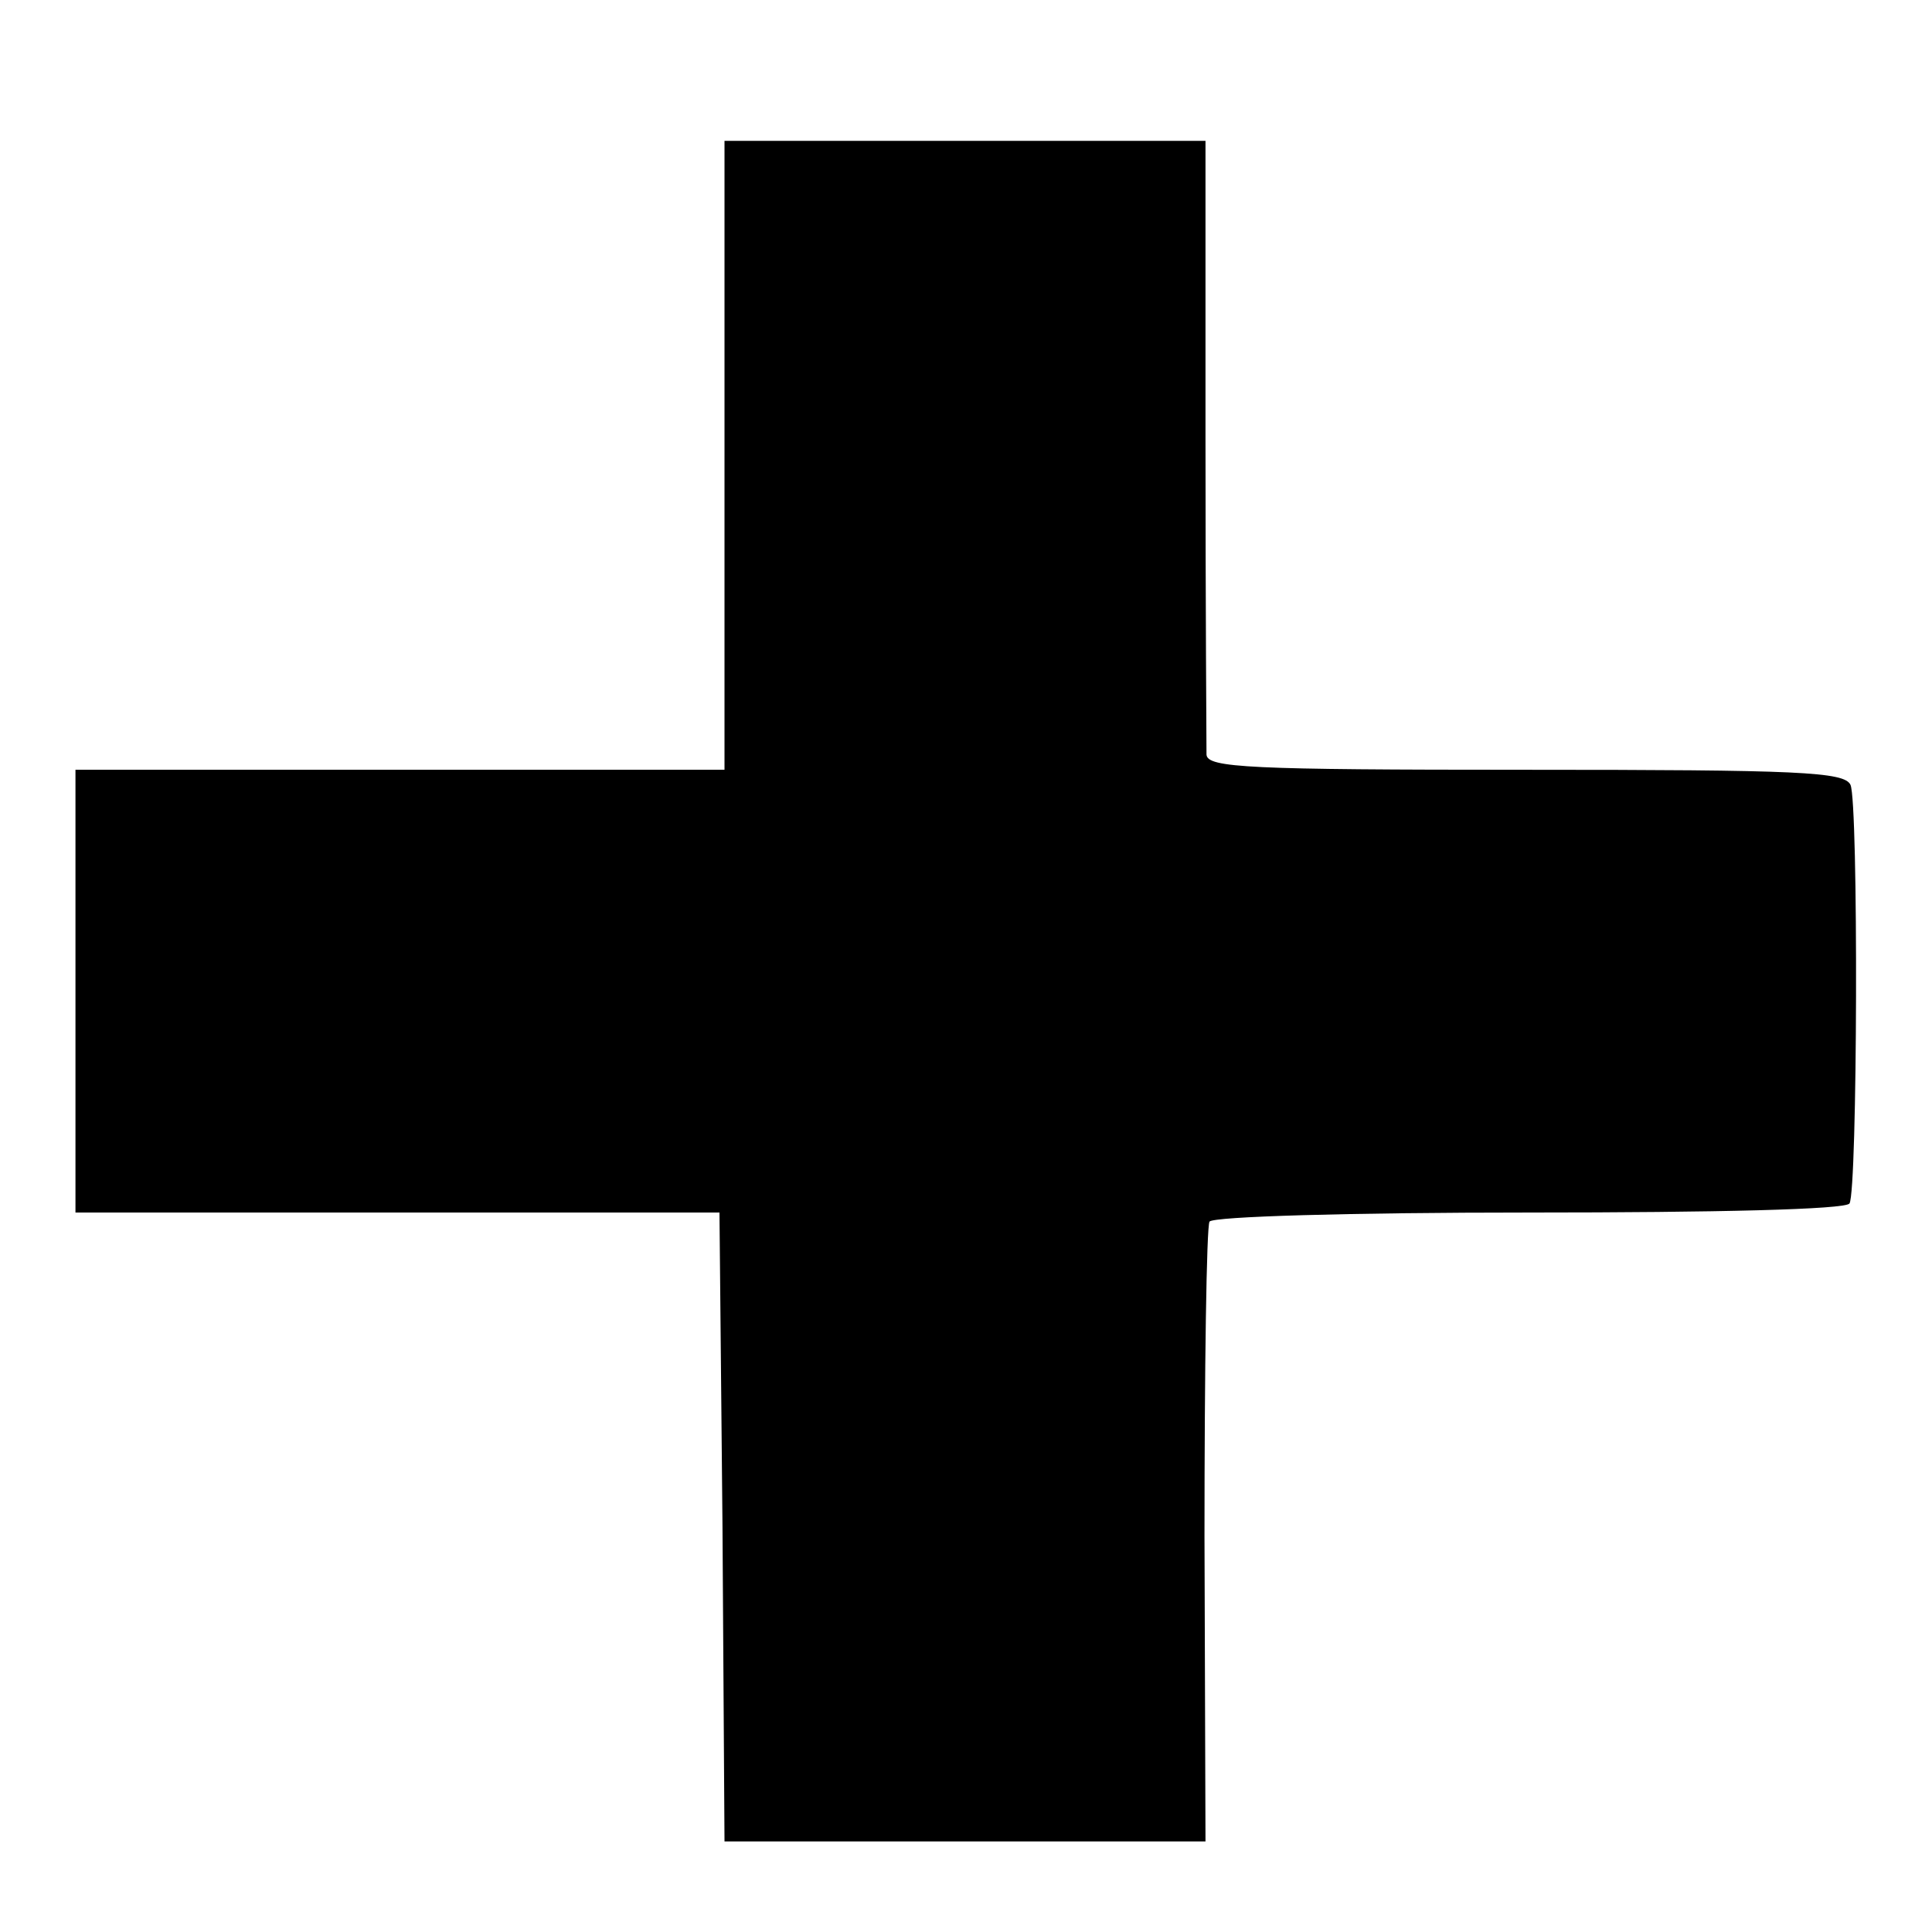
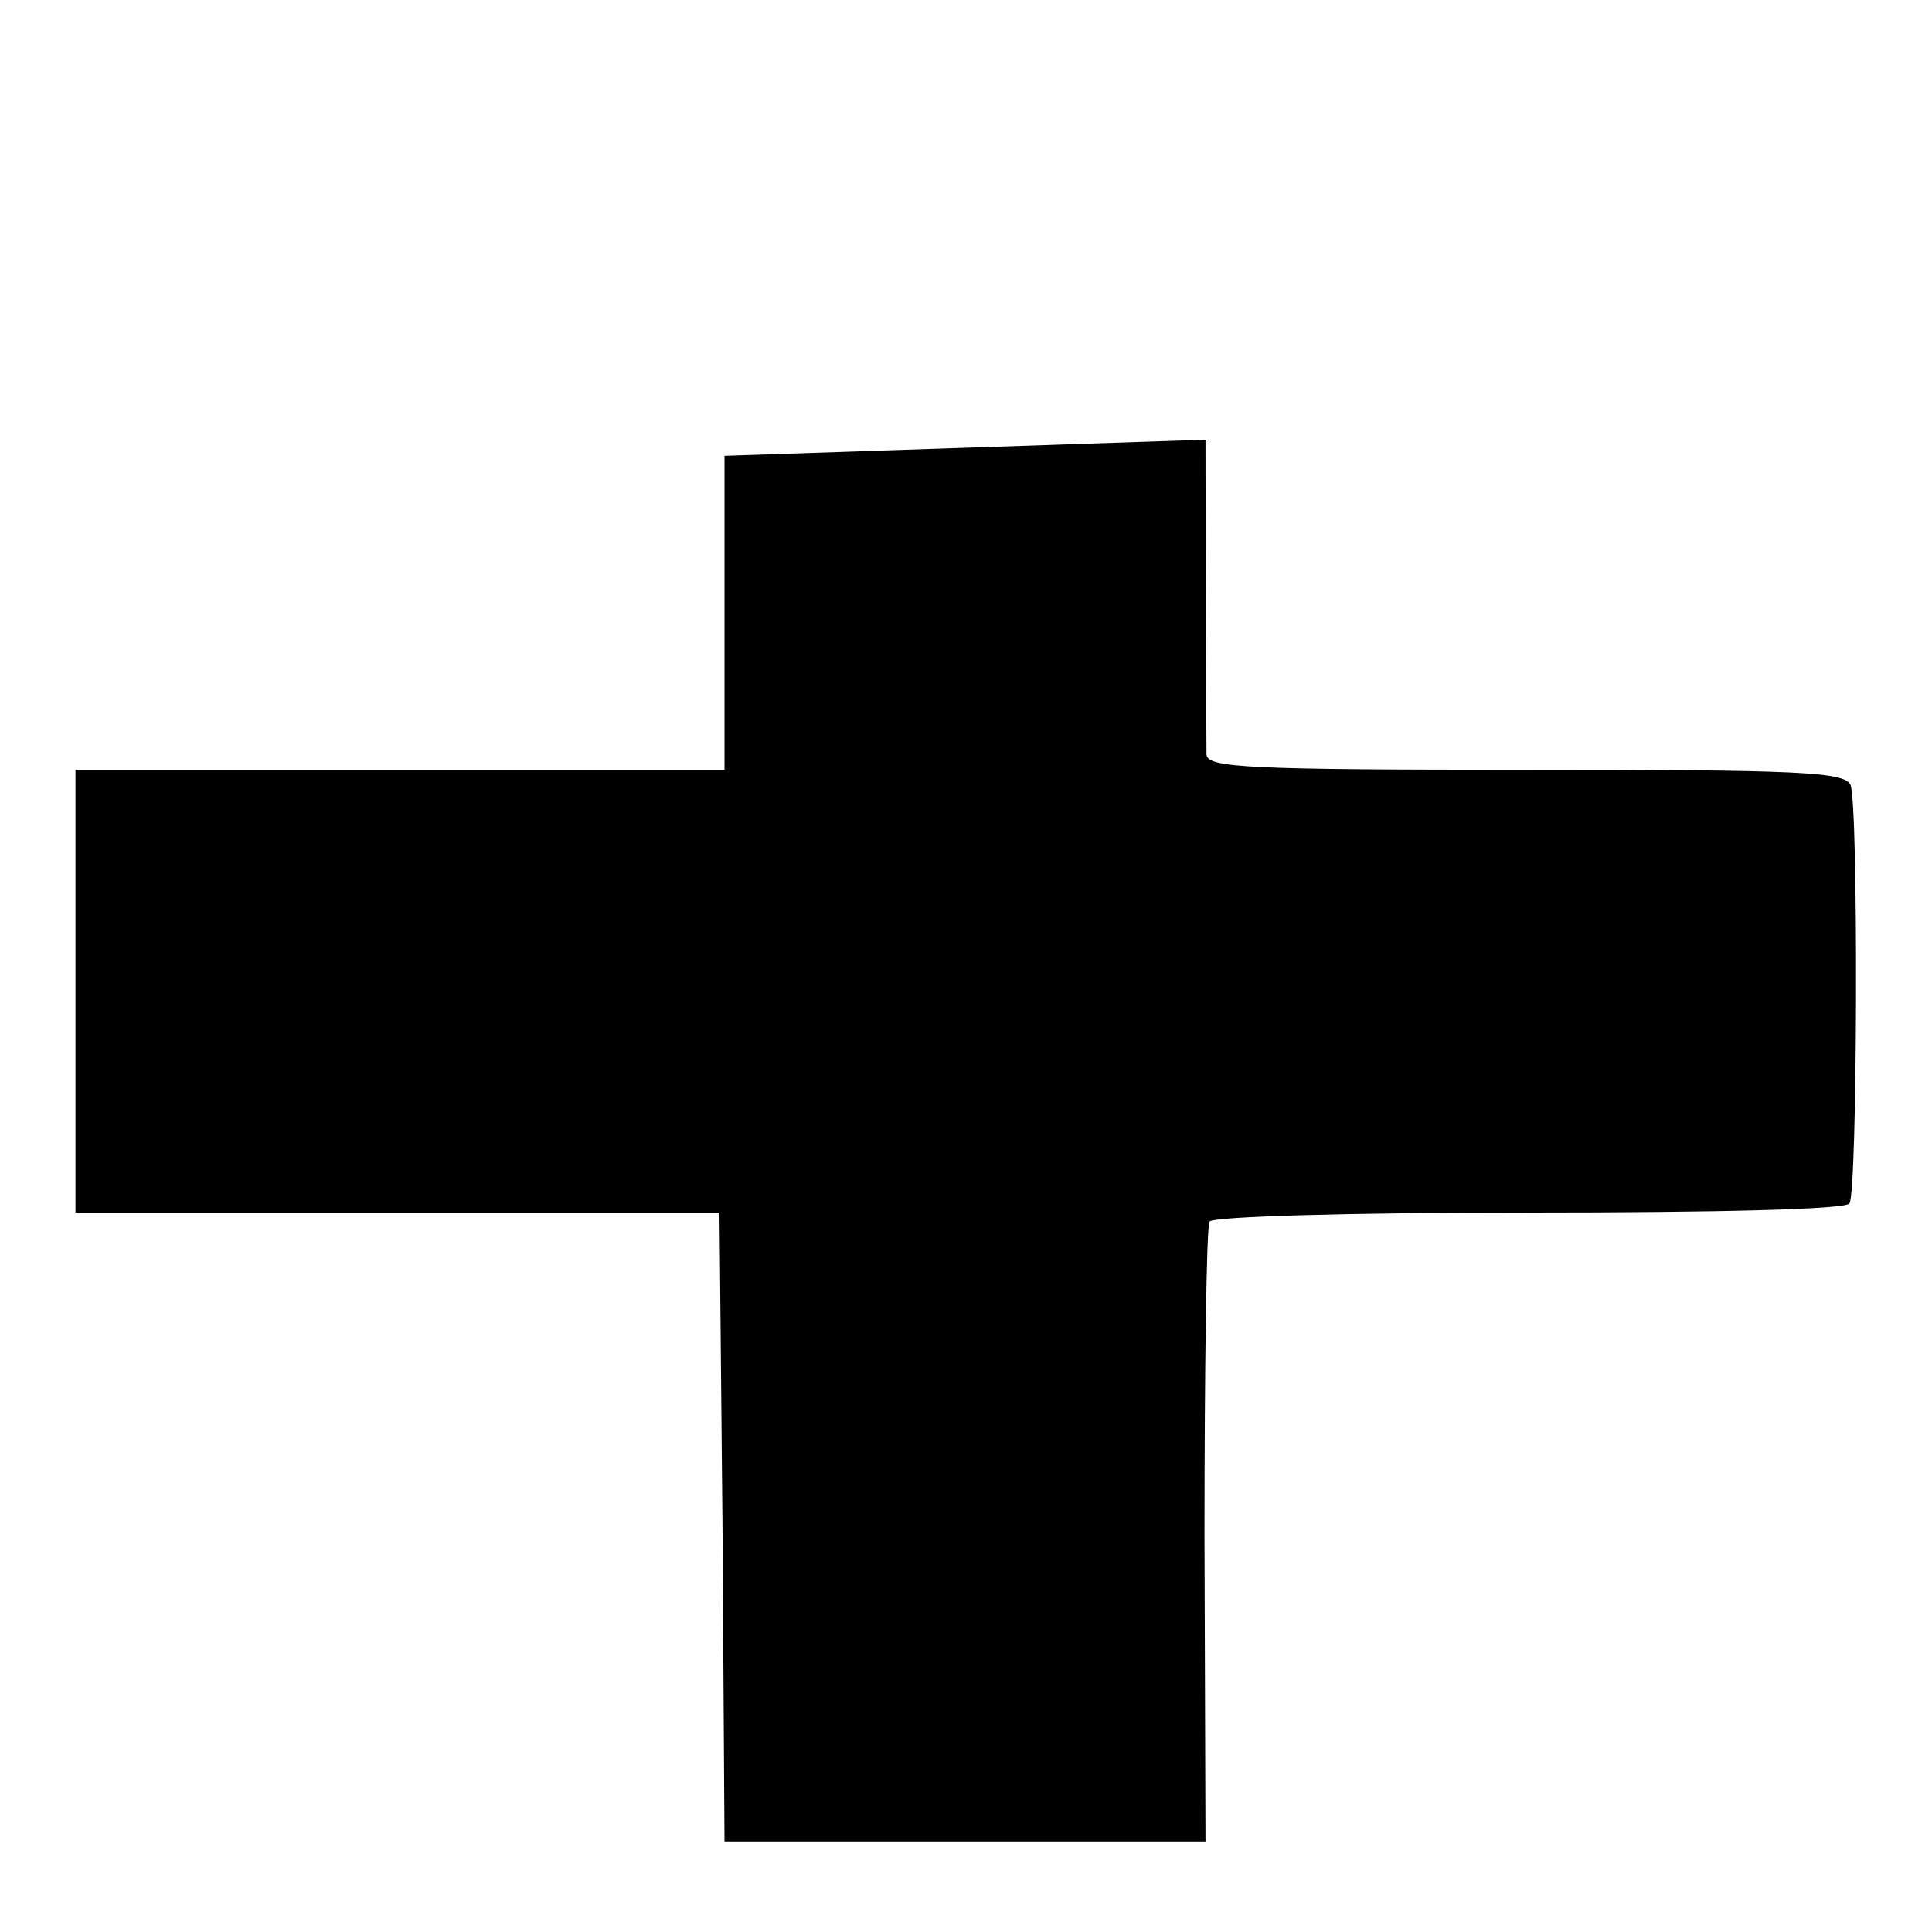
<svg xmlns="http://www.w3.org/2000/svg" version="1.0" width="192pt" height="192pt" viewBox="0 0 192 192" preserveAspectRatio="xMidYMid meet">
  <g transform="translate(0,192) scale(0.1,-0.1)" fill="#000000" stroke="none">
-     <path d="M720 1467 l0 -312 -322 0 -323 0 0 -220 0 -220 320 0 320 0 3 -312 2 -313 239 0 239 0 -1 303 c0 167 2 308 5 313 4 5 138 9 318 9 185 0 314 3 318 9 8 13 9 398 1 416 -6 13 -51 15 -323 15 -275 0 -316 2 -317 15 0 8 -1 149 -1 313 l0 297 -239 0 -239 0 0 -313z" />
+     <path d="M720 1467 l0 -312 -322 0 -323 0 0 -220 0 -220 320 0 320 0 3 -312 2 -313 239 0 239 0 -1 303 c0 167 2 308 5 313 4 5 138 9 318 9 185 0 314 3 318 9 8 13 9 398 1 416 -6 13 -51 15 -323 15 -275 0 -316 2 -317 15 0 8 -1 149 -1 313 z" />
  </g>
</svg>